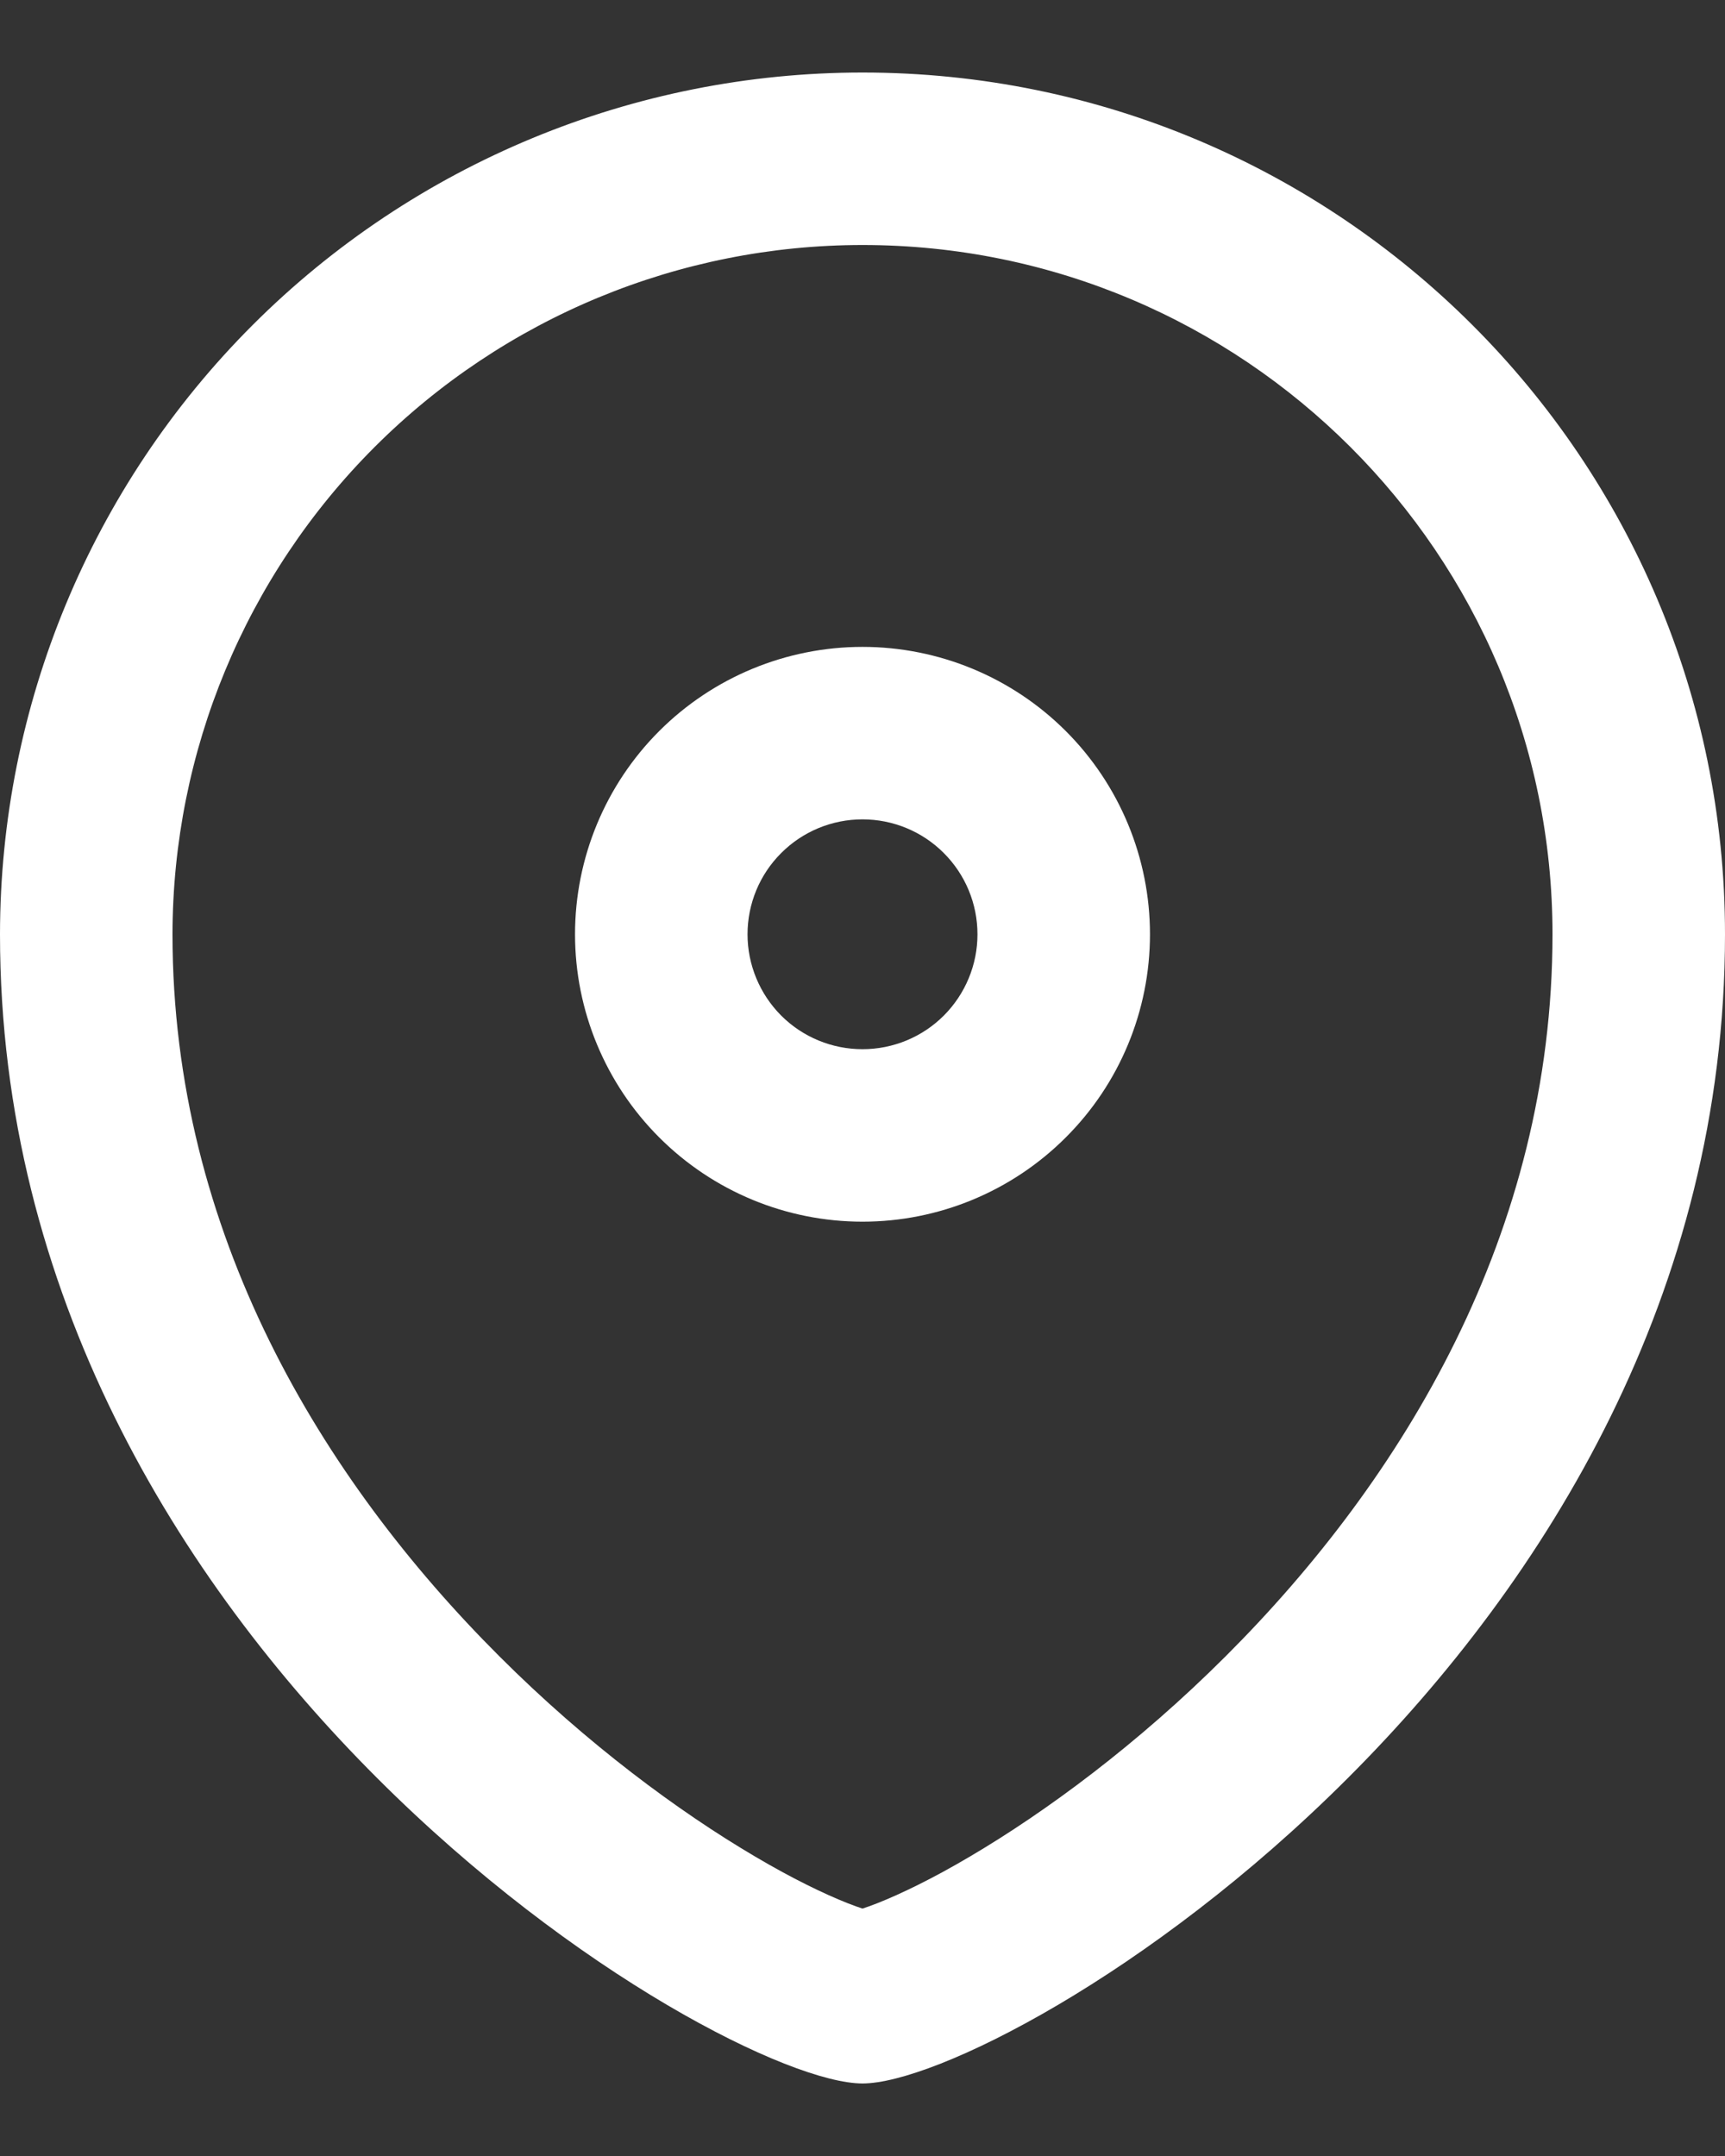
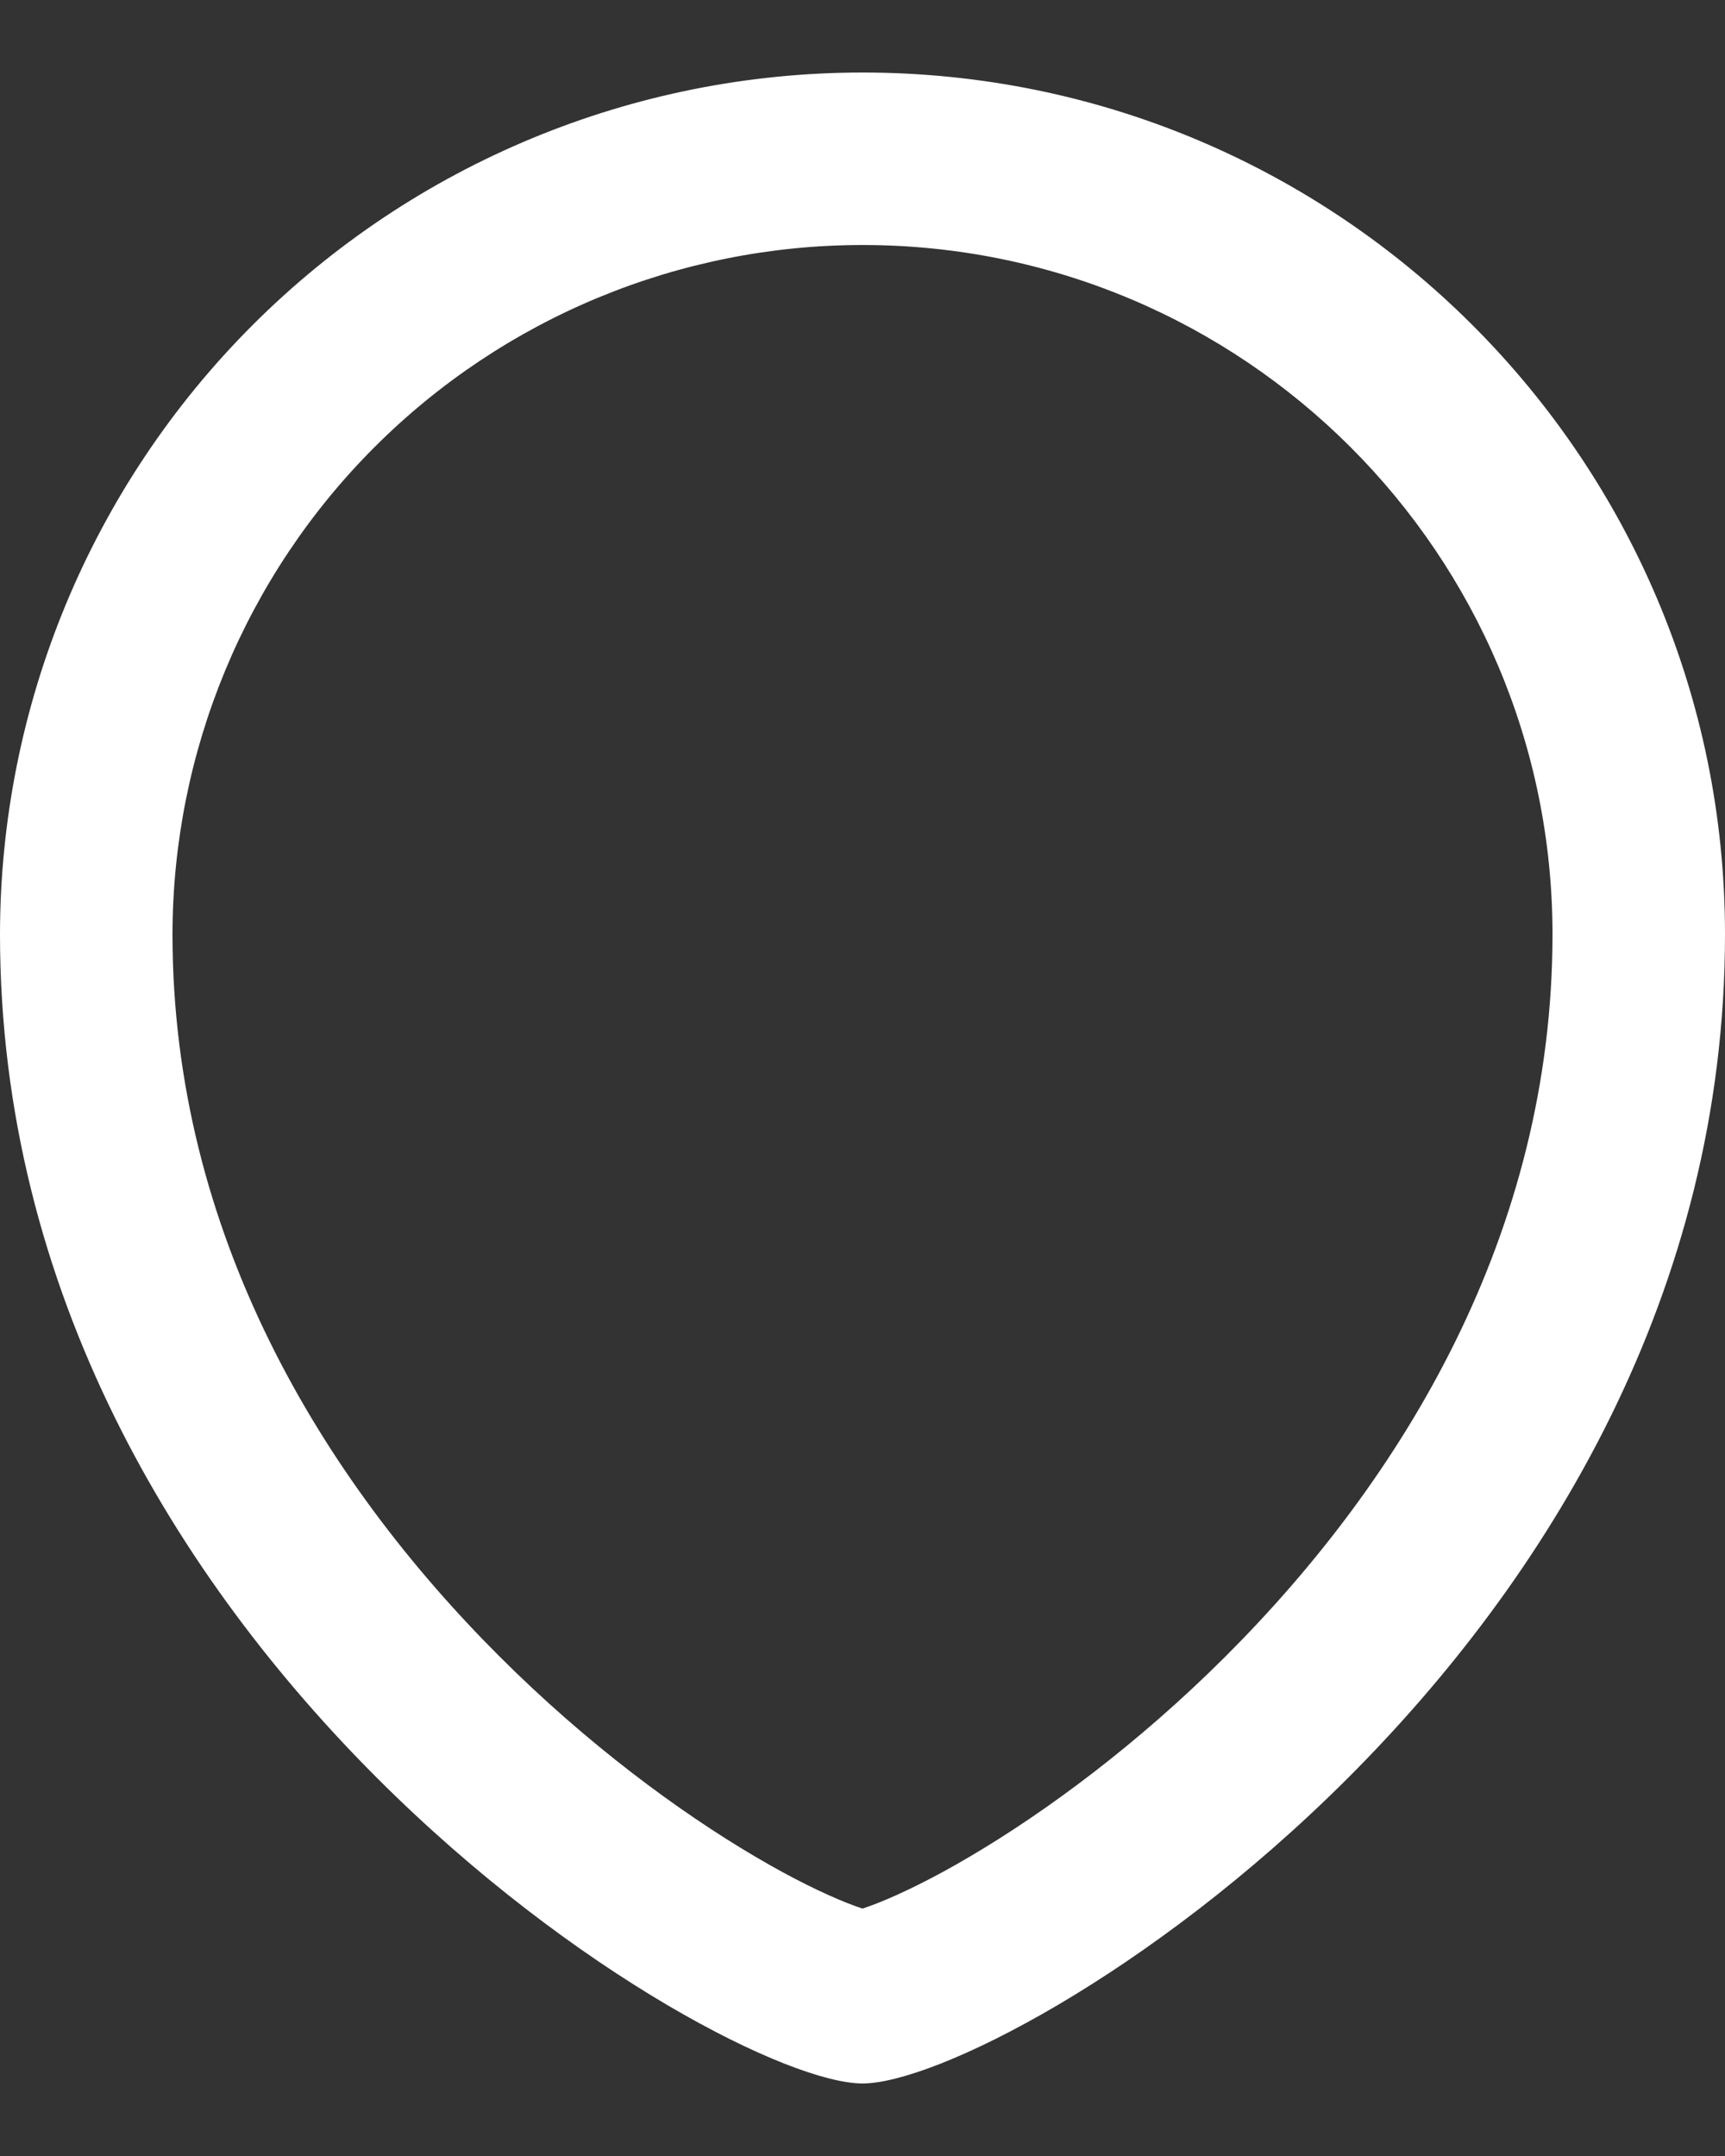
<svg xmlns="http://www.w3.org/2000/svg" width="20" height="25" viewBox="0 0 20 25" fill="none">
  <rect x="0" y="0" width="20" height="25" fill="#333333" stroke="none" />
-   <path fill-rule="evenodd" clip-rule="evenodd" d="M10 12.166C10.354 12.166 10.693 12.026 10.943 11.776C11.192 11.526 11.333 11.188 11.333 10.834M11.333 10.834C11.333 10.48 11.193 10.142 10.943 9.892C10.693 9.641 10.354 9.501 10 9.501C9.646 9.501 9.307 9.641 9.057 9.892C8.807 10.141 8.667 10.48 8.667 10.834C8.667 11.187 8.808 11.526 9.057 11.776C9.307 12.026 9.646 12.166 10 12.166M12.356 13.19C11.731 13.815 10.884 14.166 10 14.166C9.116 14.166 8.269 13.815 7.644 13.19C7.019 12.566 6.667 11.718 6.667 10.834C6.667 9.95 7.018 9.102 7.643 8.477C8.268 7.852 9.116 7.501 10 7.501C10.884 7.501 11.732 7.852 12.357 8.477C12.982 9.102 13.333 9.95 13.333 10.834C13.333 11.718 12.982 12.566 12.356 13.19Z" fill="white" />
  <path fill-rule="evenodd" clip-rule="evenodd" d="M14.211 19.205C16.27 17.148 18 14.296 18 10.834C18 6.422 14.418 2.841 10 2.841C7.879 2.841 5.845 3.683 4.345 5.182C2.845 6.681 2.002 8.714 2 10.835C2 14.296 3.73 17.148 5.789 19.205C6.811 20.227 7.875 21.009 8.75 21.525C9.188 21.784 9.556 21.961 9.826 22.068C9.898 22.096 9.956 22.117 10 22.131C10.044 22.117 10.102 22.096 10.174 22.068C10.444 21.961 10.812 21.784 11.25 21.525C12.125 21.009 13.188 20.227 14.211 19.205ZM0 10.834C0 19.163 8.333 24.159 10 24.159C11.667 24.159 20 19.163 20 10.834C20 5.316 15.522 0.841 10 0.841C7.349 0.841 4.806 1.893 2.931 3.767C1.056 5.641 0.002 8.183 0 10.834Z" fill="white" />
</svg>